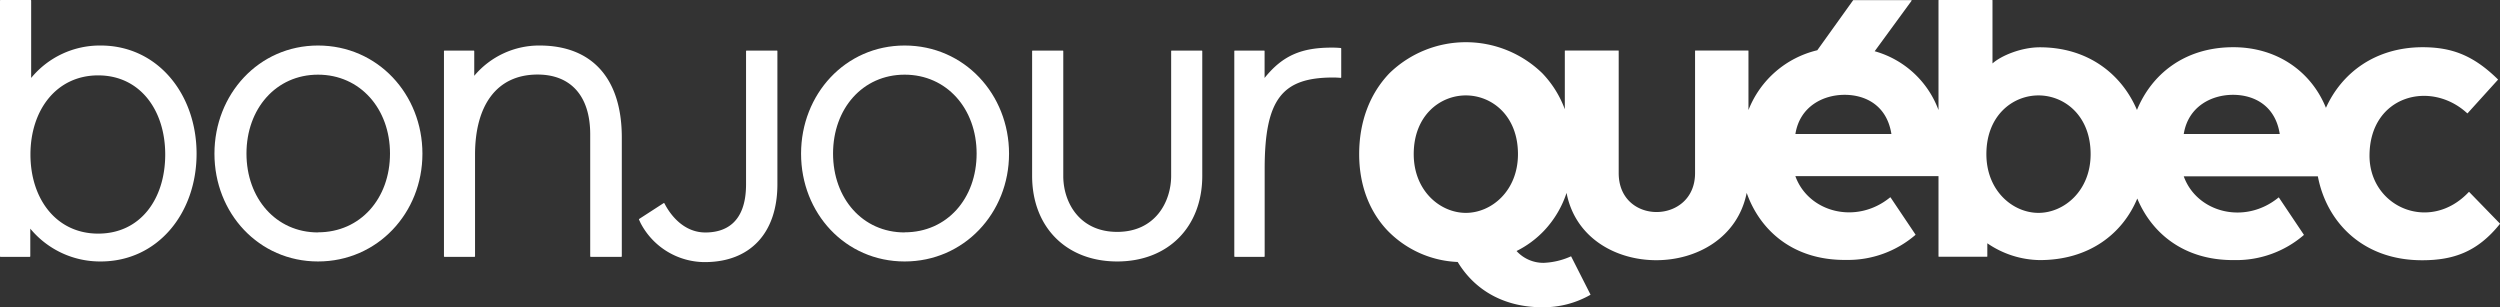
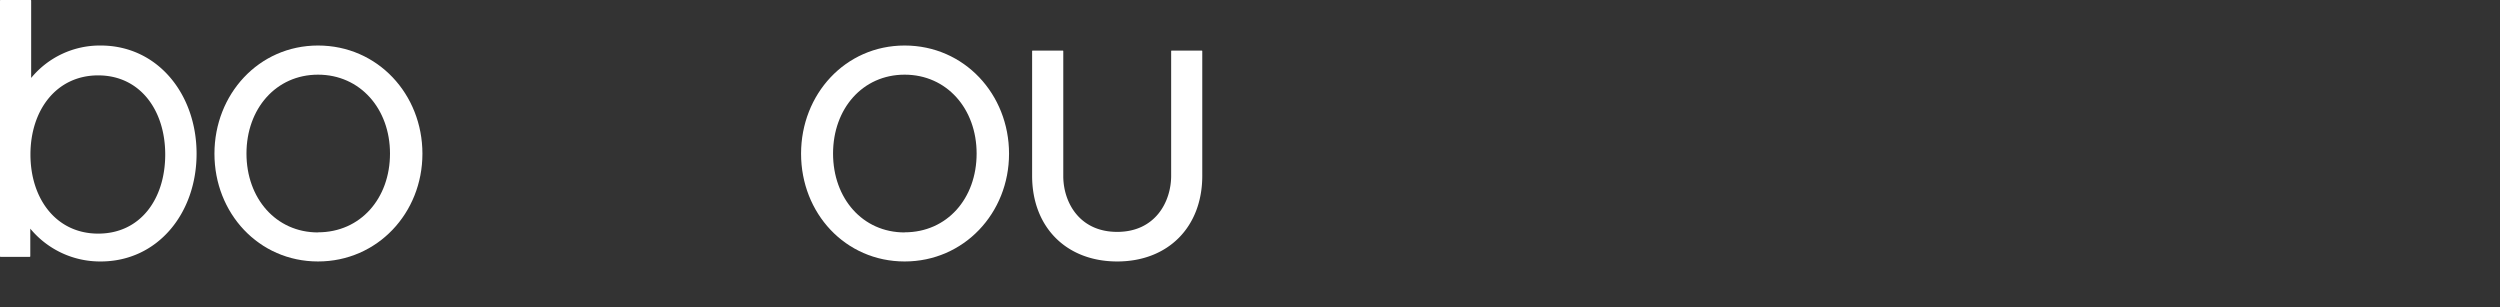
<svg xmlns="http://www.w3.org/2000/svg" width="633.842" height="77.902" viewBox="0 0 633.842 77.902">
  <rect x="0" y="0" width="633.842" height="77.902" fill="#333333" stroke="none" />
  <g id="Group_2" data-name="Group 2" transform="translate(-252.7 -433.099)">
-     <path id="Path_17" data-name="Path 17" d="M686.53,99.79l-7.78-8a.09.09,0,0,0-.13,0c-9.93,10.54-25.37,3.75-25.16-9.49.2-15,15.52-19,24.75-10.5a.09.09,0,0,0,.13,0L686,63.34a.1.1,0,0,0,0-.13c-6.46-6.33-12-8.14-19.19-8.14-12.07.07-20.46,6.64-24.4,15.37C638.7,61.25,630,55,618.74,55.07c-12.36.07-20.59,7-24.24,15.91-3.83-9-12.32-15.89-24.63-15.89-4.72,0-9.84,2.14-12,4.1v-16a.09.09,0,0,0-.09-.09h-13.5a.09.09,0,0,0-.1.09V71A24.19,24.19,0,0,0,528,56.09l9.35-12.79a.12.12,0,0,0,0-.1.1.1,0,0,0-.09-.06H522.63a.1.1,0,0,0-.08,0l-9.1,12.7A24.94,24.94,0,0,0,496,71V56a.09.09,0,0,0-.09-.09H482.55a.09.09,0,0,0-.09.09V87c0,13-19.36,13.28-19.36,0V56a.09.09,0,0,0-.1-.09H449.54a.09.09,0,0,0-.1.09V70.8a26.27,26.27,0,0,0-5.74-9.16,27.8,27.8,0,0,0-38.7,0c-5,5.2-7.7,12.3-7.7,20.54,0,7.65,2.45,14.31,7.07,19.25a26.25,26.25,0,0,0,17.91,8.09C426.81,117,434.43,121,443.74,121a24,24,0,0,0,12.18-3.15.1.1,0,0,0,0-.13l-4.87-9.6a.1.1,0,0,0-.12,0,18.57,18.57,0,0,1-6.87,1.62,9.19,9.19,0,0,1-6.86-3,24.92,24.92,0,0,0,7.09-5.27A25.59,25.59,0,0,0,449.88,92c4.37,22.79,41.11,22.73,45.67,0,3.33,9.43,11.63,17,24.82,17h.41a26.23,26.23,0,0,0,17.55-6.34.11.11,0,0,0,0-.12l-6.3-9.38a.09.09,0,0,0-.14,0c-8.59,7-20.7,3.75-24-5.4h36.29v20.33a.1.1,0,0,0,.1.1h12.18a.1.1,0,0,0,.1-.1v-3.31a24,24,0,0,0,13.31,4.26c12.51,0,21-6.69,24.71-15.61,3.64,8.75,11.75,15.61,24.26,15.61h.41a26.21,26.21,0,0,0,17.54-6.34.08.08,0,0,0,0-.12L630.5,93.2a.09.09,0,0,0-.14,0c-8.59,7-20.71,3.75-24-5.4h34c2.21,11.59,11.36,21.28,26.42,21.28,7.78,0,13.94-2,19.7-9.16a.09.09,0,0,0,.05-.13ZM424.35,97.07c-6.5,0-13.22-5.57-13.22-14.89,0-9.78,6.65-14.89,13.22-14.89s13.21,5.11,13.21,14.89C437.56,91.5,430.84,97.07,424.35,97.07Zm83.55-20c1.12-7,7.05-9.93,12.47-9.93s10.74,2.77,11.87,9.93Zm61.63,20c-6.49,0-13.21-5.57-13.21-14.89,0-9.78,6.65-14.89,13.21-14.89s13.22,5.11,13.22,14.89C582.75,91.5,576,97.07,569.53,97.07Zm36.83-20c1.13-7,7.06-9.93,12.48-9.93s10.74,2.77,11.86,9.93Z" transform="translate(200 390)" fill="#fff" />
    <path id="Path_18" data-name="Path 18" d="M78.21,54.64A22.54,22.54,0,0,0,60.6,62.86V43.25a.15.15,0,0,0-.15-.15h-7.6a.15.15,0,0,0-.15.15v64.82a.15.15,0,0,0,.15.15h7.39a.15.15,0,0,0,.14-.15v-7a22.94,22.94,0,0,0,17.83,8.32c14.51,0,24.33-12.27,24.33-27.32S92.72,54.64,78.21,54.64Zm-.62,47.69c-10.62,0-17.17-8.8-17.17-20.06S67,62.21,77.59,62.21s17,8.79,17,20.06S88.31,102.33,77.59,102.33Z" transform="translate(200 390)" fill="#fff" />
-     <path id="Path_19" data-name="Path 19" d="M133.33,54.64c-15.05,0-26.26,12.38-26.26,27.43s11.21,27.32,26.26,27.32S159.8,97.12,159.8,82.07,148.49,54.64,133.33,54.64Zm0,47.39c-10.67,0-18.14-8.65-18.14-20s7.47-20,18.14-20,18.25,8.64,18.25,20S144.11,102,133.33,102Z" transform="translate(200 390)" fill="#fff" />
-     <path id="Path_20" data-name="Path 20" d="M189.48,54.64a21.47,21.47,0,0,0-16.54,7.68V56.07a.15.15,0,0,0-.15-.15H165.4a.14.14,0,0,0-.14.15v52a.15.15,0,0,0,.14.15H173a.15.15,0,0,0,.14-.15V82.28C173.15,70,178.49,62,189,62c8.33,0,13.34,5.34,13.34,15.16v30.91a.15.15,0,0,0,.15.15h7.71a.15.15,0,0,0,.15-.15V77.8C210.3,63,202.83,54.64,189.48,54.64Z" transform="translate(200 390)" fill="#fff" />
+     <path id="Path_19" data-name="Path 19" d="M133.33,54.64c-15.05,0-26.26,12.38-26.26,27.43s11.21,27.32,26.26,27.32S159.8,97.12,159.8,82.07,148.49,54.64,133.33,54.64Zm0,47.39c-10.67,0-18.14-8.65-18.14-20s7.47-20,18.14-20,18.25,8.64,18.25,20S144.11,102,133.33,102" transform="translate(200 390)" fill="#fff" />
    <path id="Path_21" data-name="Path 21" d="M282.06,54.64C267,54.64,255.8,67,255.8,82.07s11.21,27.32,26.26,27.32,26.47-12.27,26.47-27.32S297.21,54.64,282.06,54.64Zm0,47.39c-10.68,0-18.15-8.65-18.15-20s7.47-20,18.15-20,18.25,8.64,18.25,20S292.84,102,282.06,102Z" transform="translate(200 390)" fill="#fff" />
-     <path id="Path_22" data-name="Path 22" d="M390.4,55.17c-7.47,0-12.38,1.82-17.08,7.69V56.07a.14.14,0,0,0-.14-.15h-7.4a.14.14,0,0,0-.14.15v52a.15.15,0,0,0,.14.15h7.42a.15.15,0,0,0,.14-.15V85.91c0-17.83,4.52-23.16,17.4-23.16.73,0,1.52.06,1.85.09a.14.14,0,0,0,.16-.14V55.41a.14.14,0,0,0-.14-.14C391.51,55.17,390.81,55.17,390.4,55.17Z" transform="translate(200 390)" fill="#fff" />
    <path id="Path_23" data-name="Path 23" d="M349.63,87.68c0,6.55-4,14.21-13.68,14.21s-13.67-7.62-13.67-14.14V56.07a.14.14,0,0,0-.14-.15h-7.61a.15.15,0,0,0-.15.15V87.68c0,13,8.67,21.71,21.57,21.71s21.57-8.73,21.57-21.71V56.07a.14.14,0,0,0-.14-.15h-7.61a.14.14,0,0,0-.14.15Z" transform="translate(200 390)" fill="#fff" />
-     <path id="Path_24" data-name="Path 24" d="M249.6,55.92H242a.15.15,0,0,0-.15.15V89.84c0,10.09-5.6,12.2-10.3,12.2-5.46,0-8.86-4.37-10.39-7.38a.15.15,0,0,0-.21-.06l-6.18,4a.14.14,0,0,0-.06.18l.41.89a18.4,18.4,0,0,0,16.26,9.88c11.53,0,18.42-7.38,18.42-19.74V56.07a.15.15,0,0,0-.2-.15Z" transform="translate(200 390)" fill="#fff" />
  </g>
</svg>